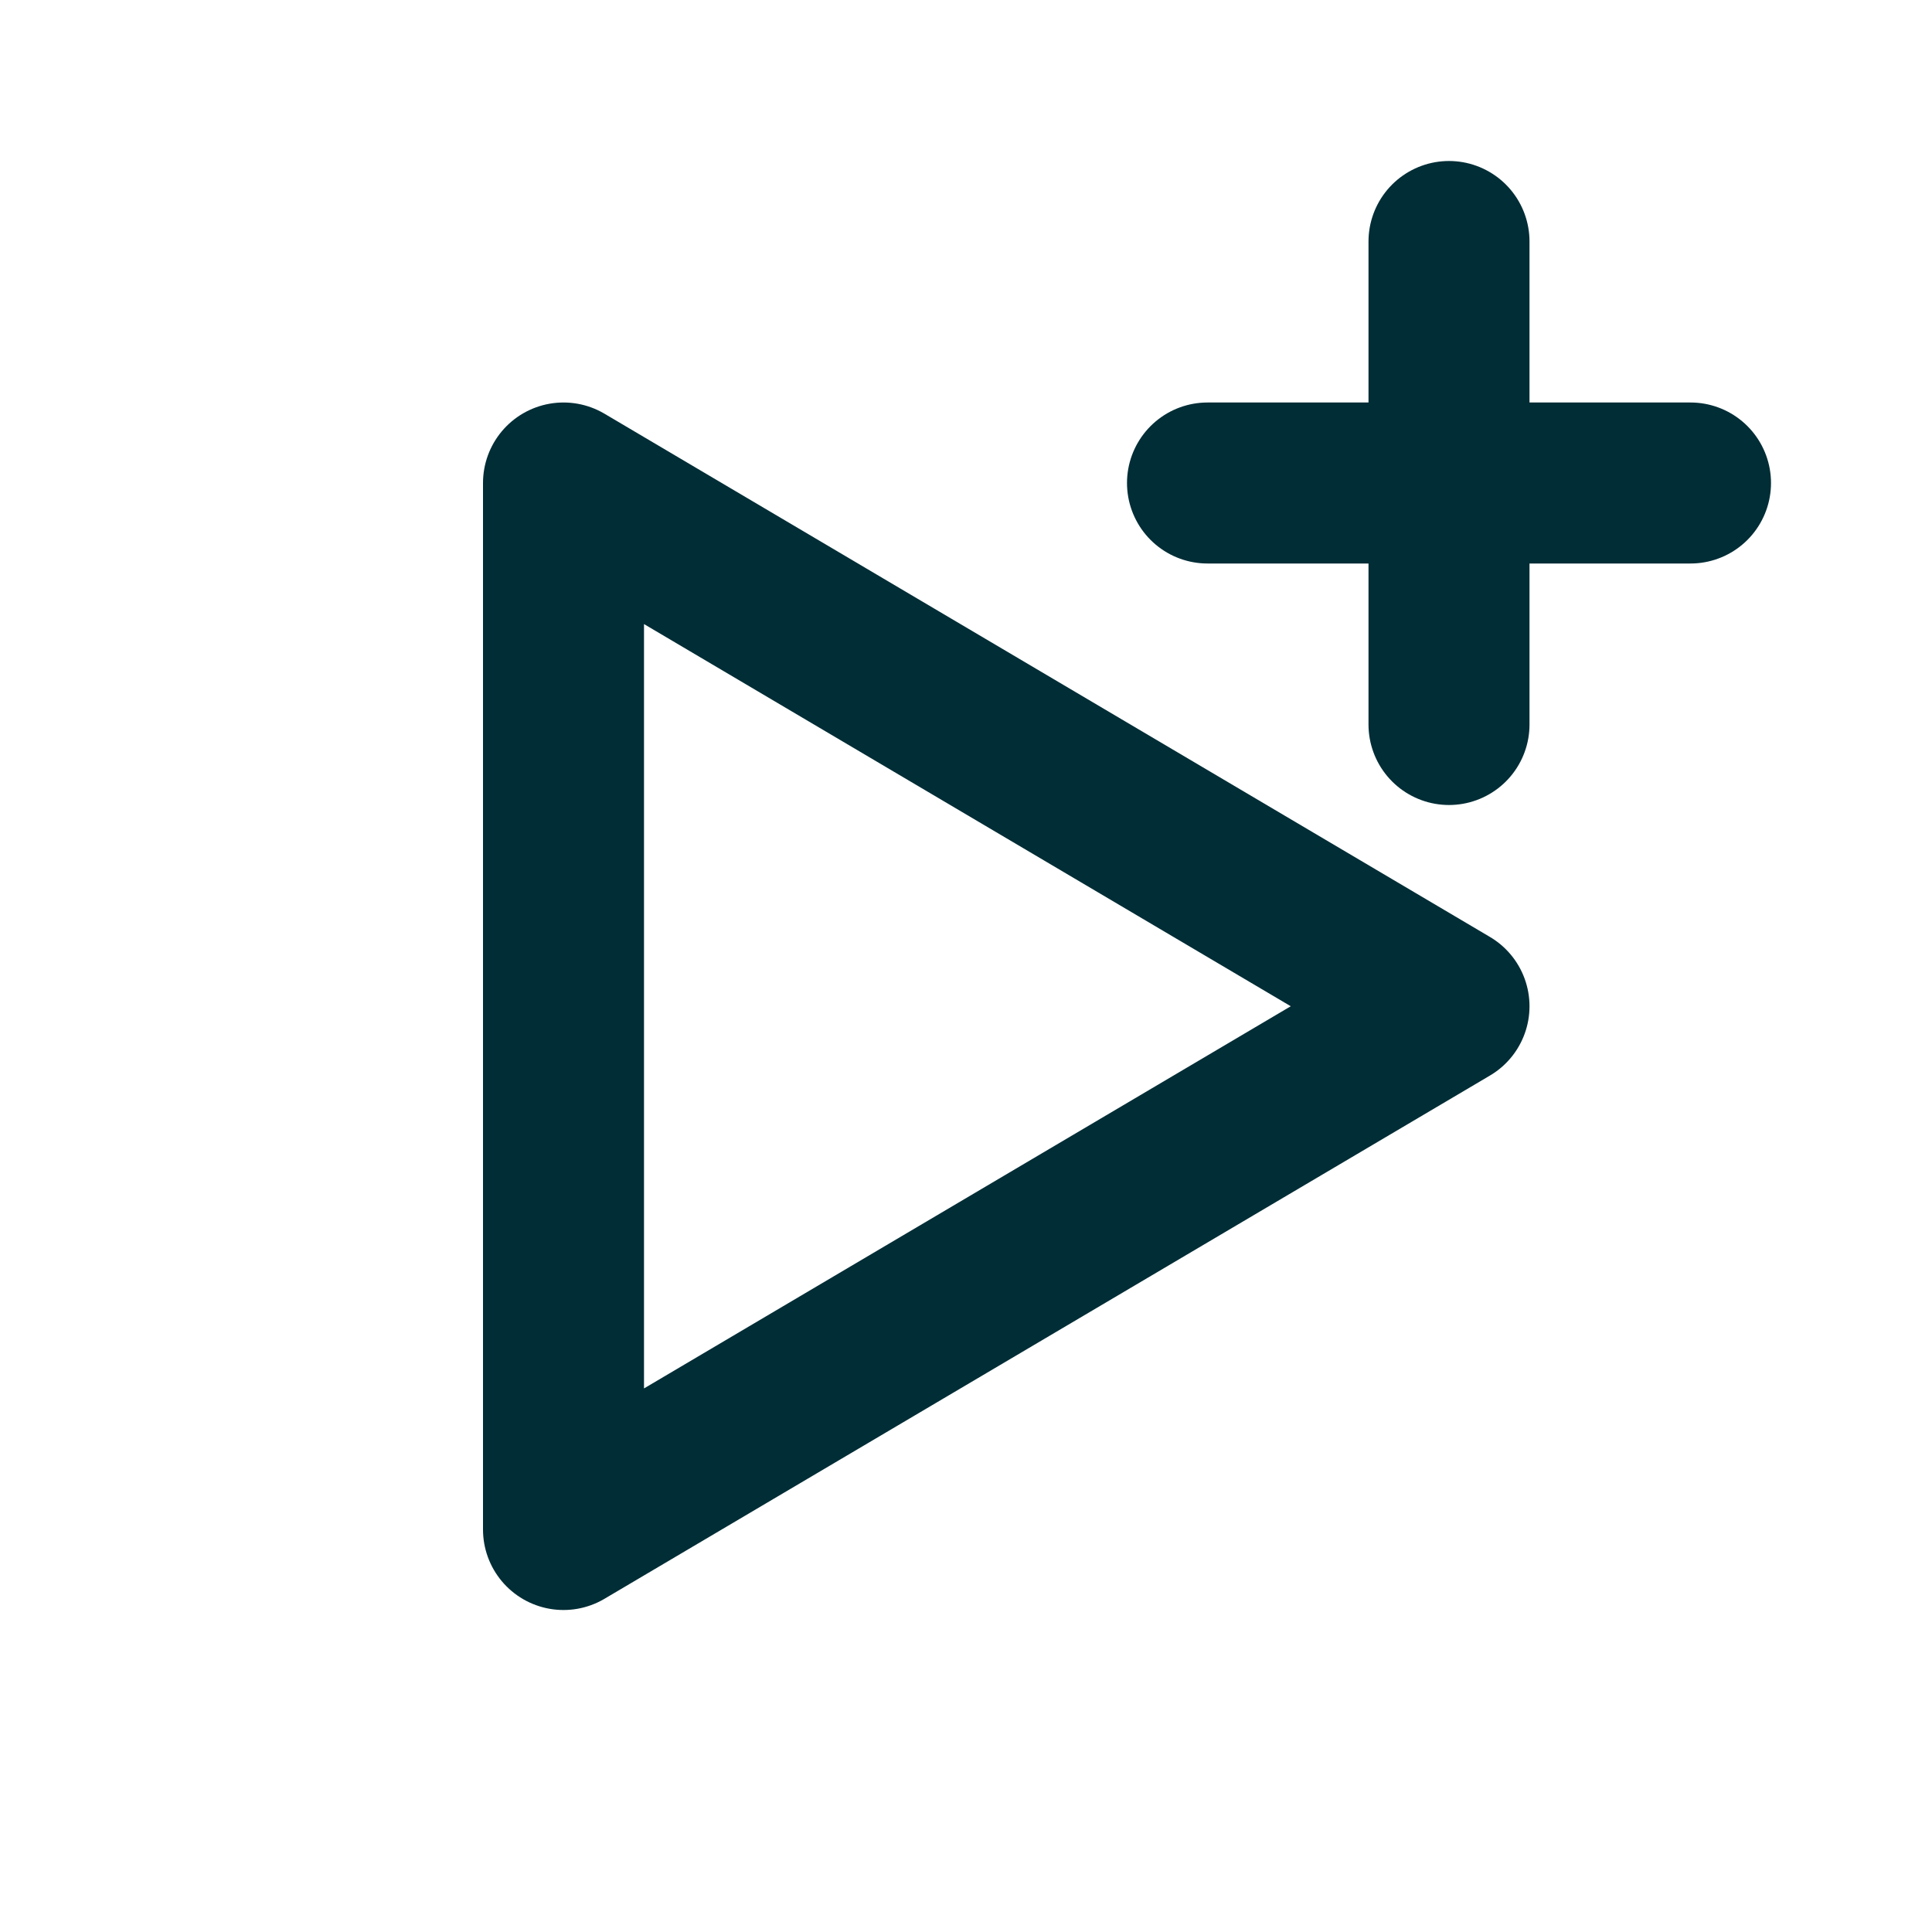
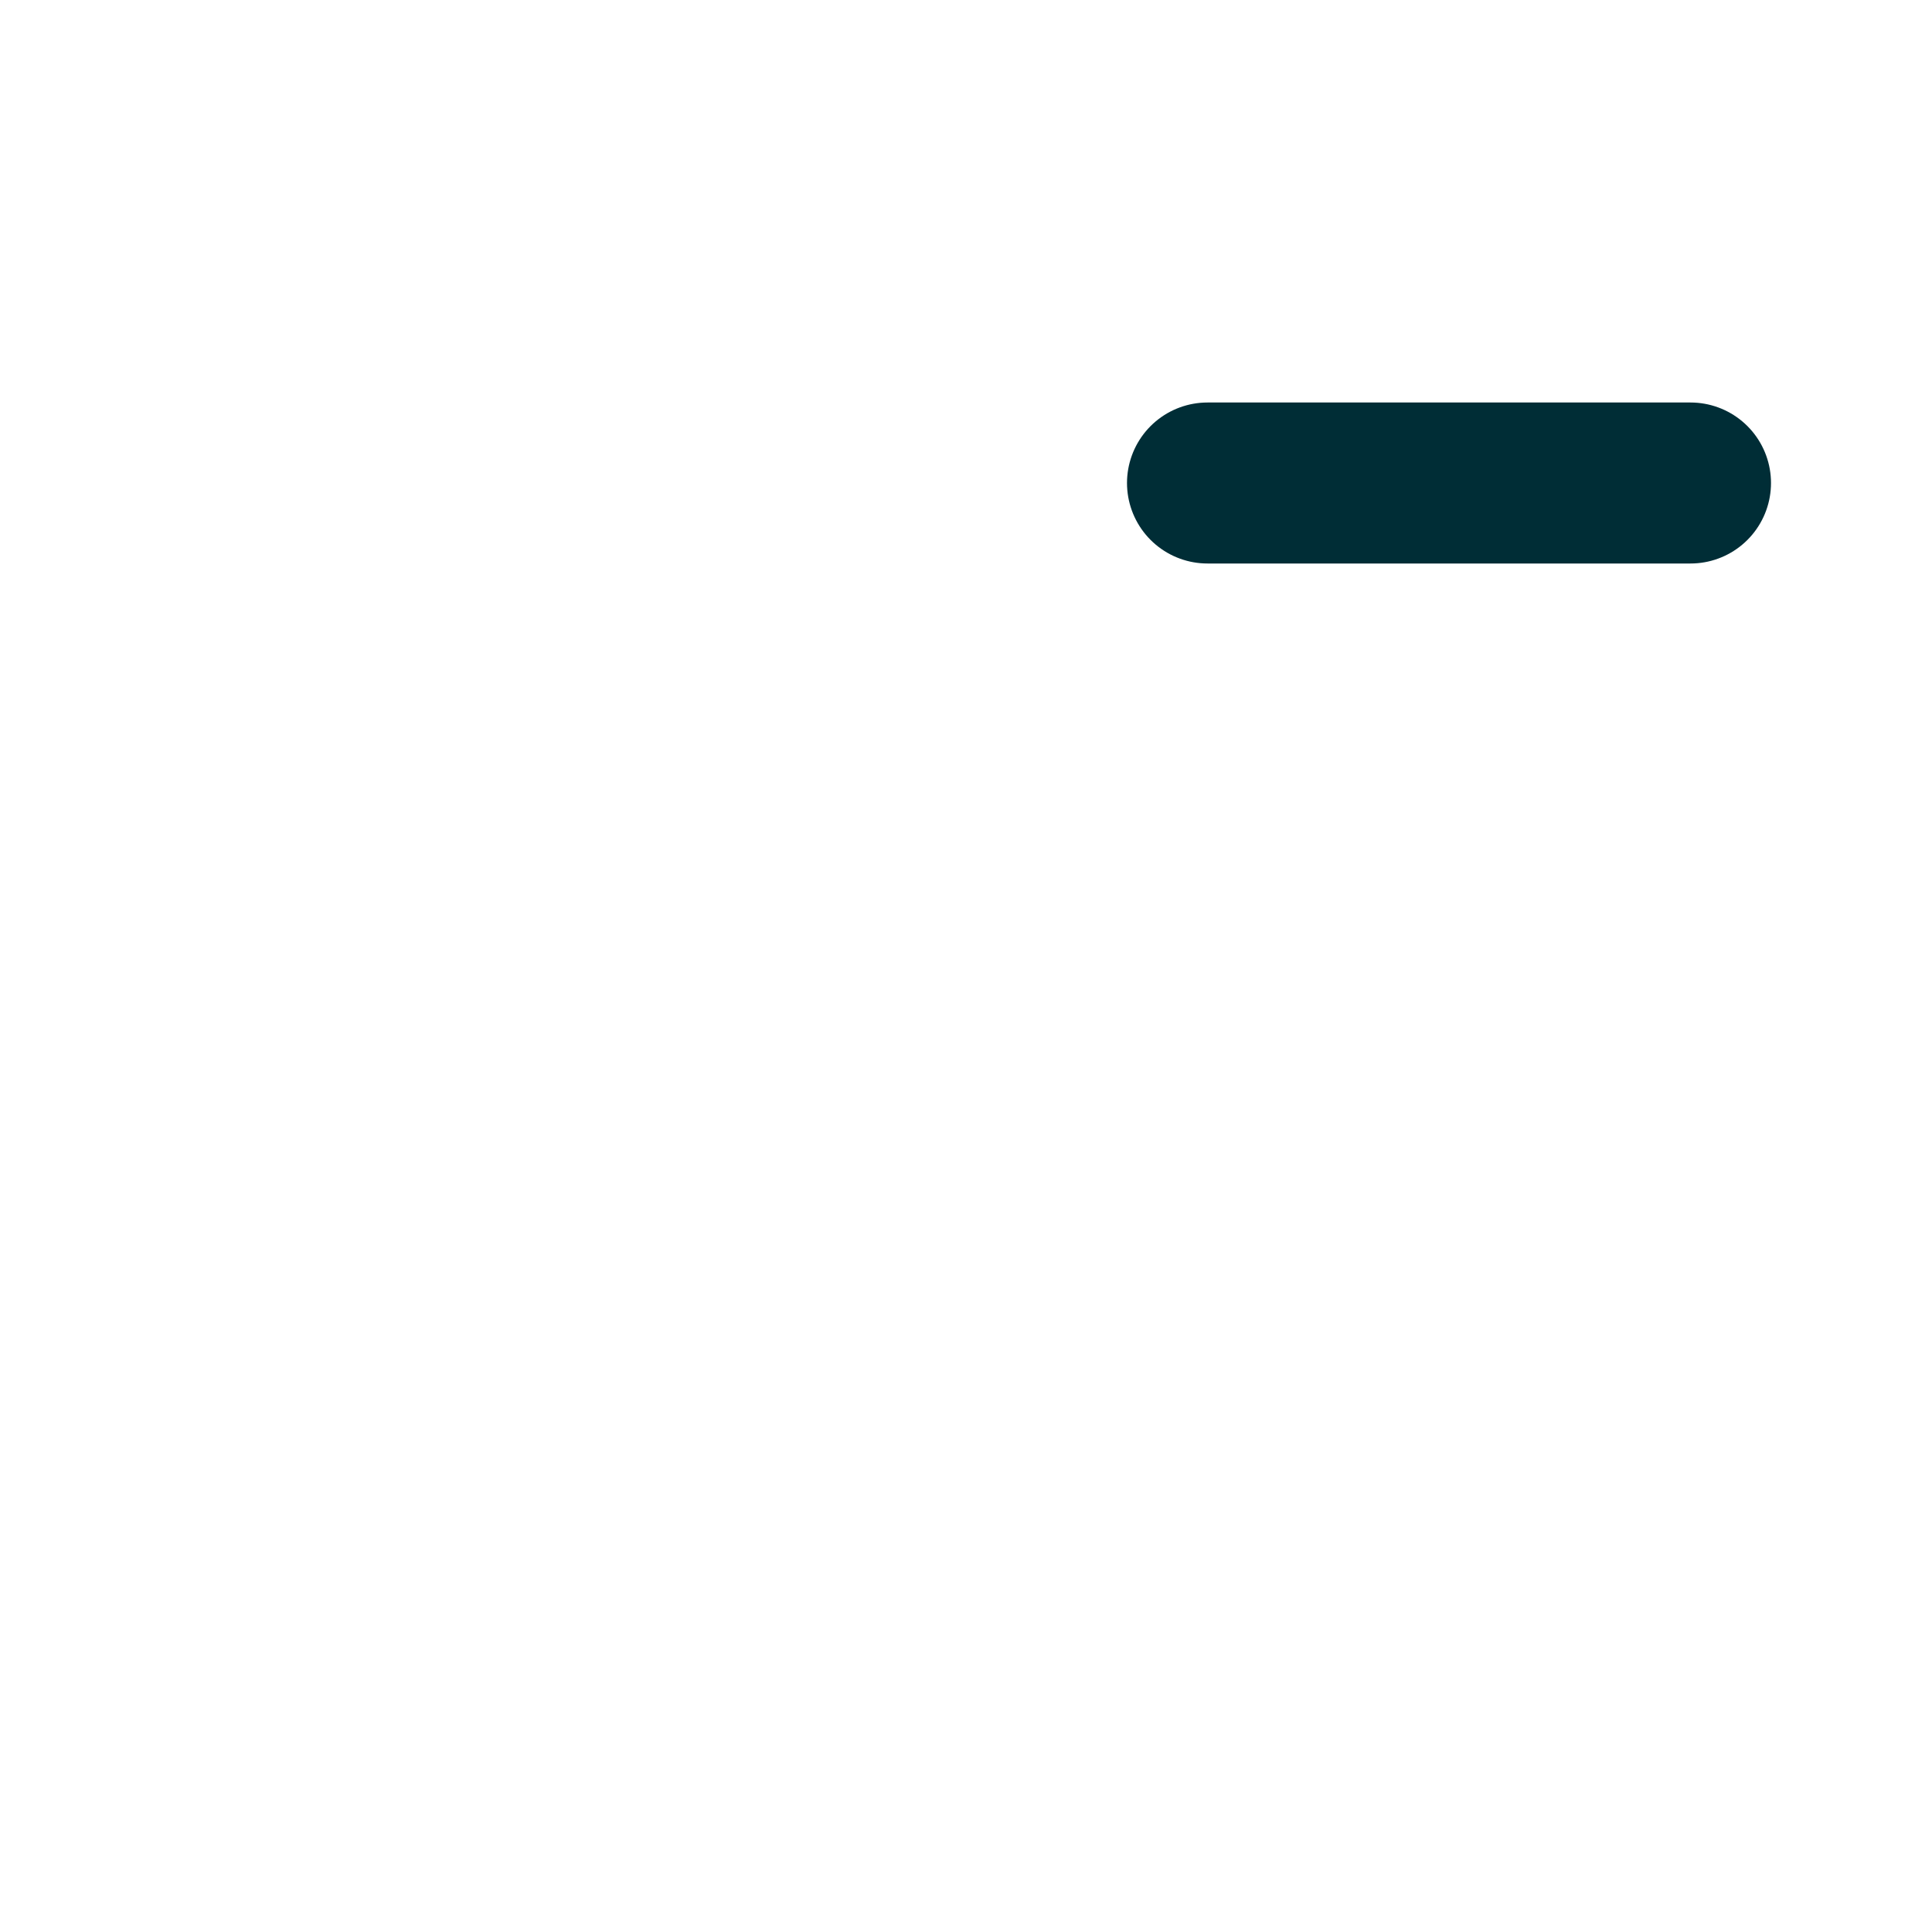
<svg xmlns="http://www.w3.org/2000/svg" width="24" height="24" viewBox="0 0 24 24" fill="none">
-   <path d="M7 19L18 12.5L7 6V19Z" stroke="#002D36" stroke-width="2" stroke-linecap="round" stroke-linejoin="round" />
-   <path d="M18 3V9" stroke="#002D36" stroke-width="2" stroke-linecap="round" stroke-linejoin="round" />
  <path d="M15 6H21" stroke="#002D36" stroke-width="2" stroke-linecap="round" stroke-linejoin="round" />
</svg>